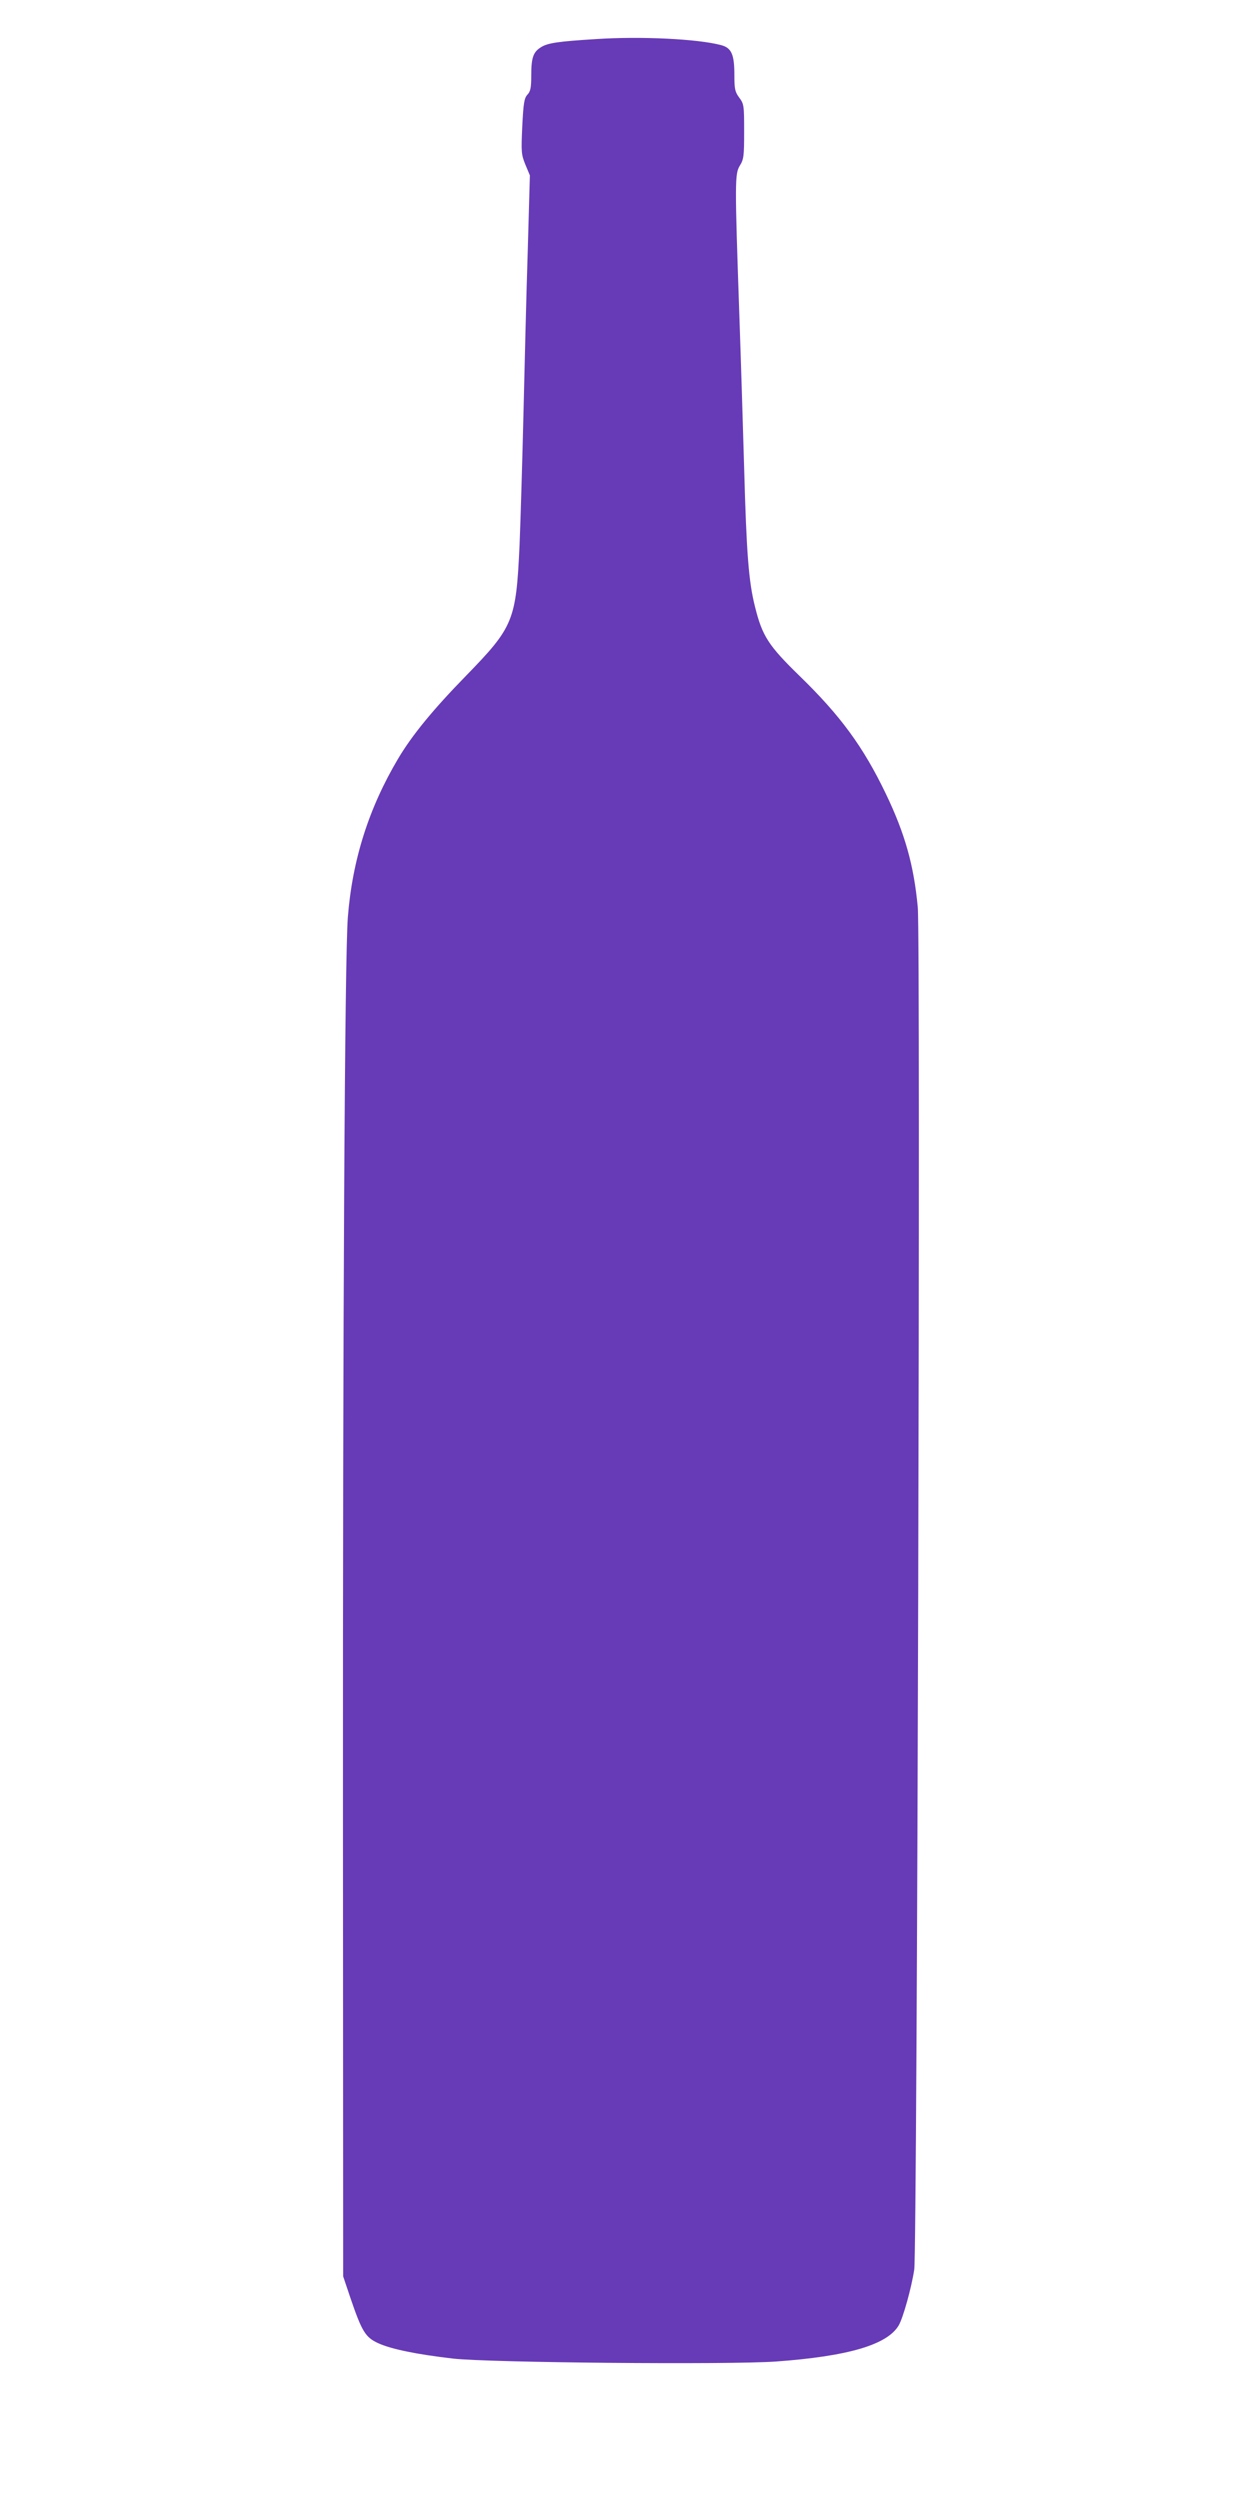
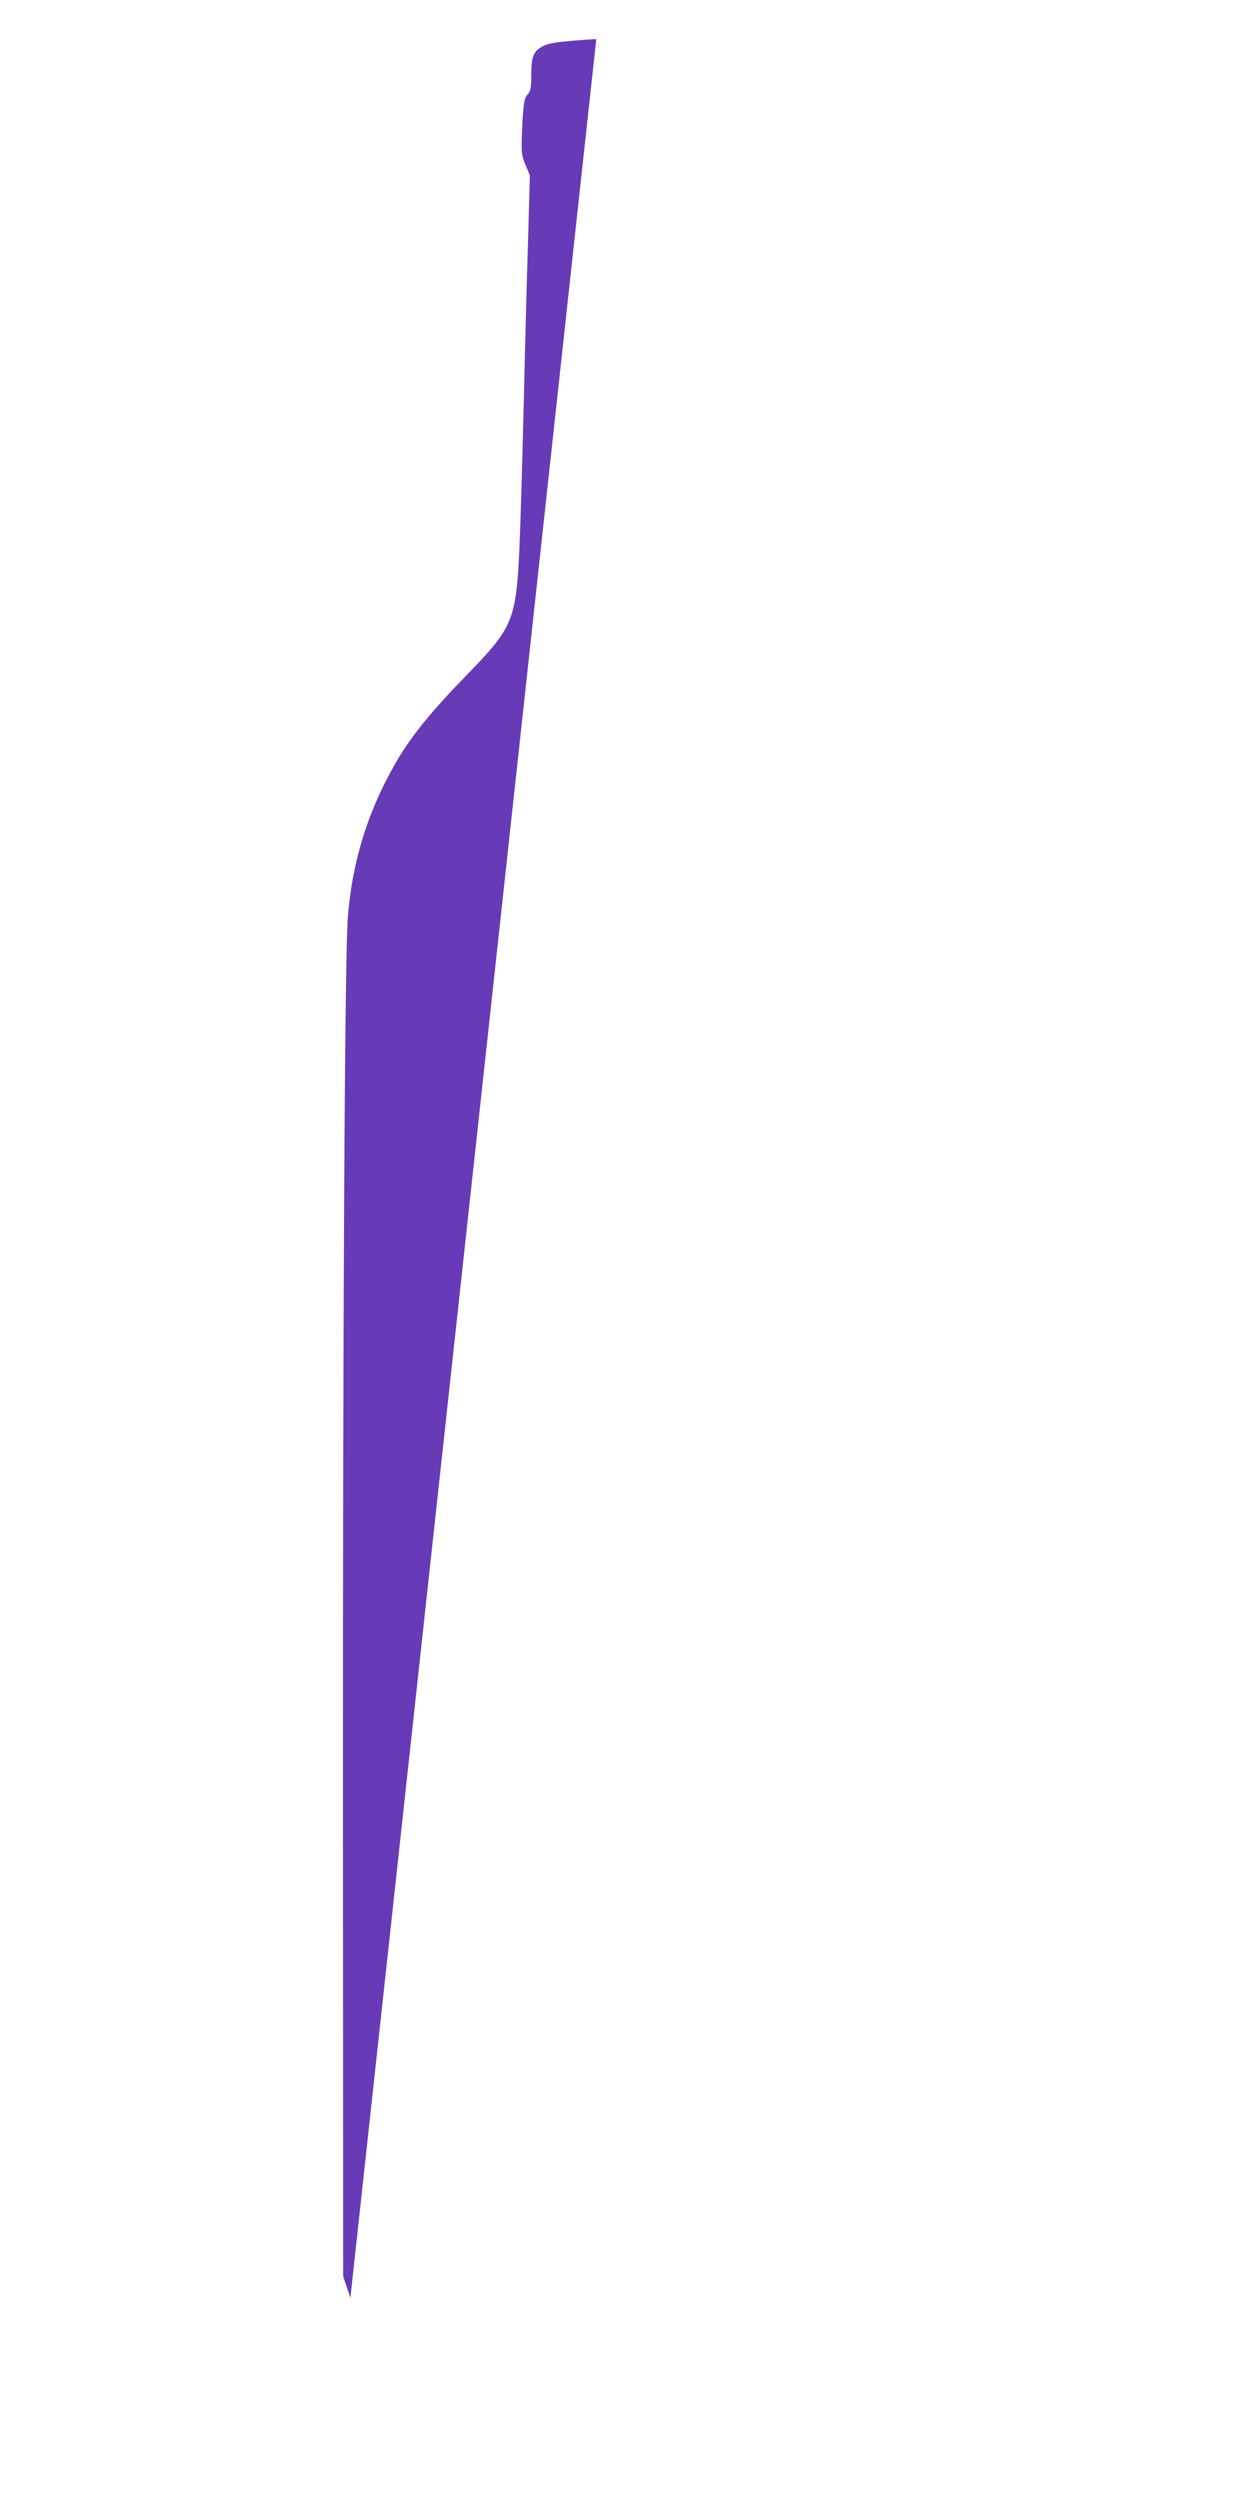
<svg xmlns="http://www.w3.org/2000/svg" version="1.0" width="640pt" height="1280pt" viewBox="0 0 640 1280" preserveAspectRatio="xMidYMid meet">
  <g transform="translate(0,1280) scale(0.1,-0.1)" fill="#673ab7" stroke="none">
-     <path d="M3053 12600 c-195 -12 -248 -20 -282 -41 -41 -25 -51 -53 -51 -147 0 -61 -4 -80 -19 -96 -17 -18 -21 -43 -27 -163 -6 -133 -5 -144 16 -196 l23 -55 -11 -389 c-7 -213 -16 -590 -22 -838 -6 -247 -15 -549 -20 -670 -18 -384 -31 -415 -274 -665 -168 -172 -277 -305 -348 -425 -150 -253 -234 -518 -257 -811 -16 -207 -26 -2059 -25 -4599 l1 -2360 37 -110 c59 -173 77 -202 142 -232 68 -31 196 -57 384 -79 186 -21 1411 -32 1653 -15 371 27 571 86 629 186 23 41 65 193 79 285 15 105 33 6821 18 6975 -20 214 -65 376 -164 582 -115 239 -231 398 -442 603 -158 154 -190 203 -227 352 -33 130 -44 275 -56 713 -6 209 -17 567 -25 795 -23 668 -23 710 3 752 20 32 22 49 22 175 0 133 -1 141 -25 173 -22 30 -25 44 -25 117 0 105 -15 138 -68 152 -120 32 -412 46 -639 31z" />
+     <path d="M3053 12600 c-195 -12 -248 -20 -282 -41 -41 -25 -51 -53 -51 -147 0 -61 -4 -80 -19 -96 -17 -18 -21 -43 -27 -163 -6 -133 -5 -144 16 -196 l23 -55 -11 -389 c-7 -213 -16 -590 -22 -838 -6 -247 -15 -549 -20 -670 -18 -384 -31 -415 -274 -665 -168 -172 -277 -305 -348 -425 -150 -253 -234 -518 -257 -811 -16 -207 -26 -2059 -25 -4599 l1 -2360 37 -110 z" />
  </g>
</svg>